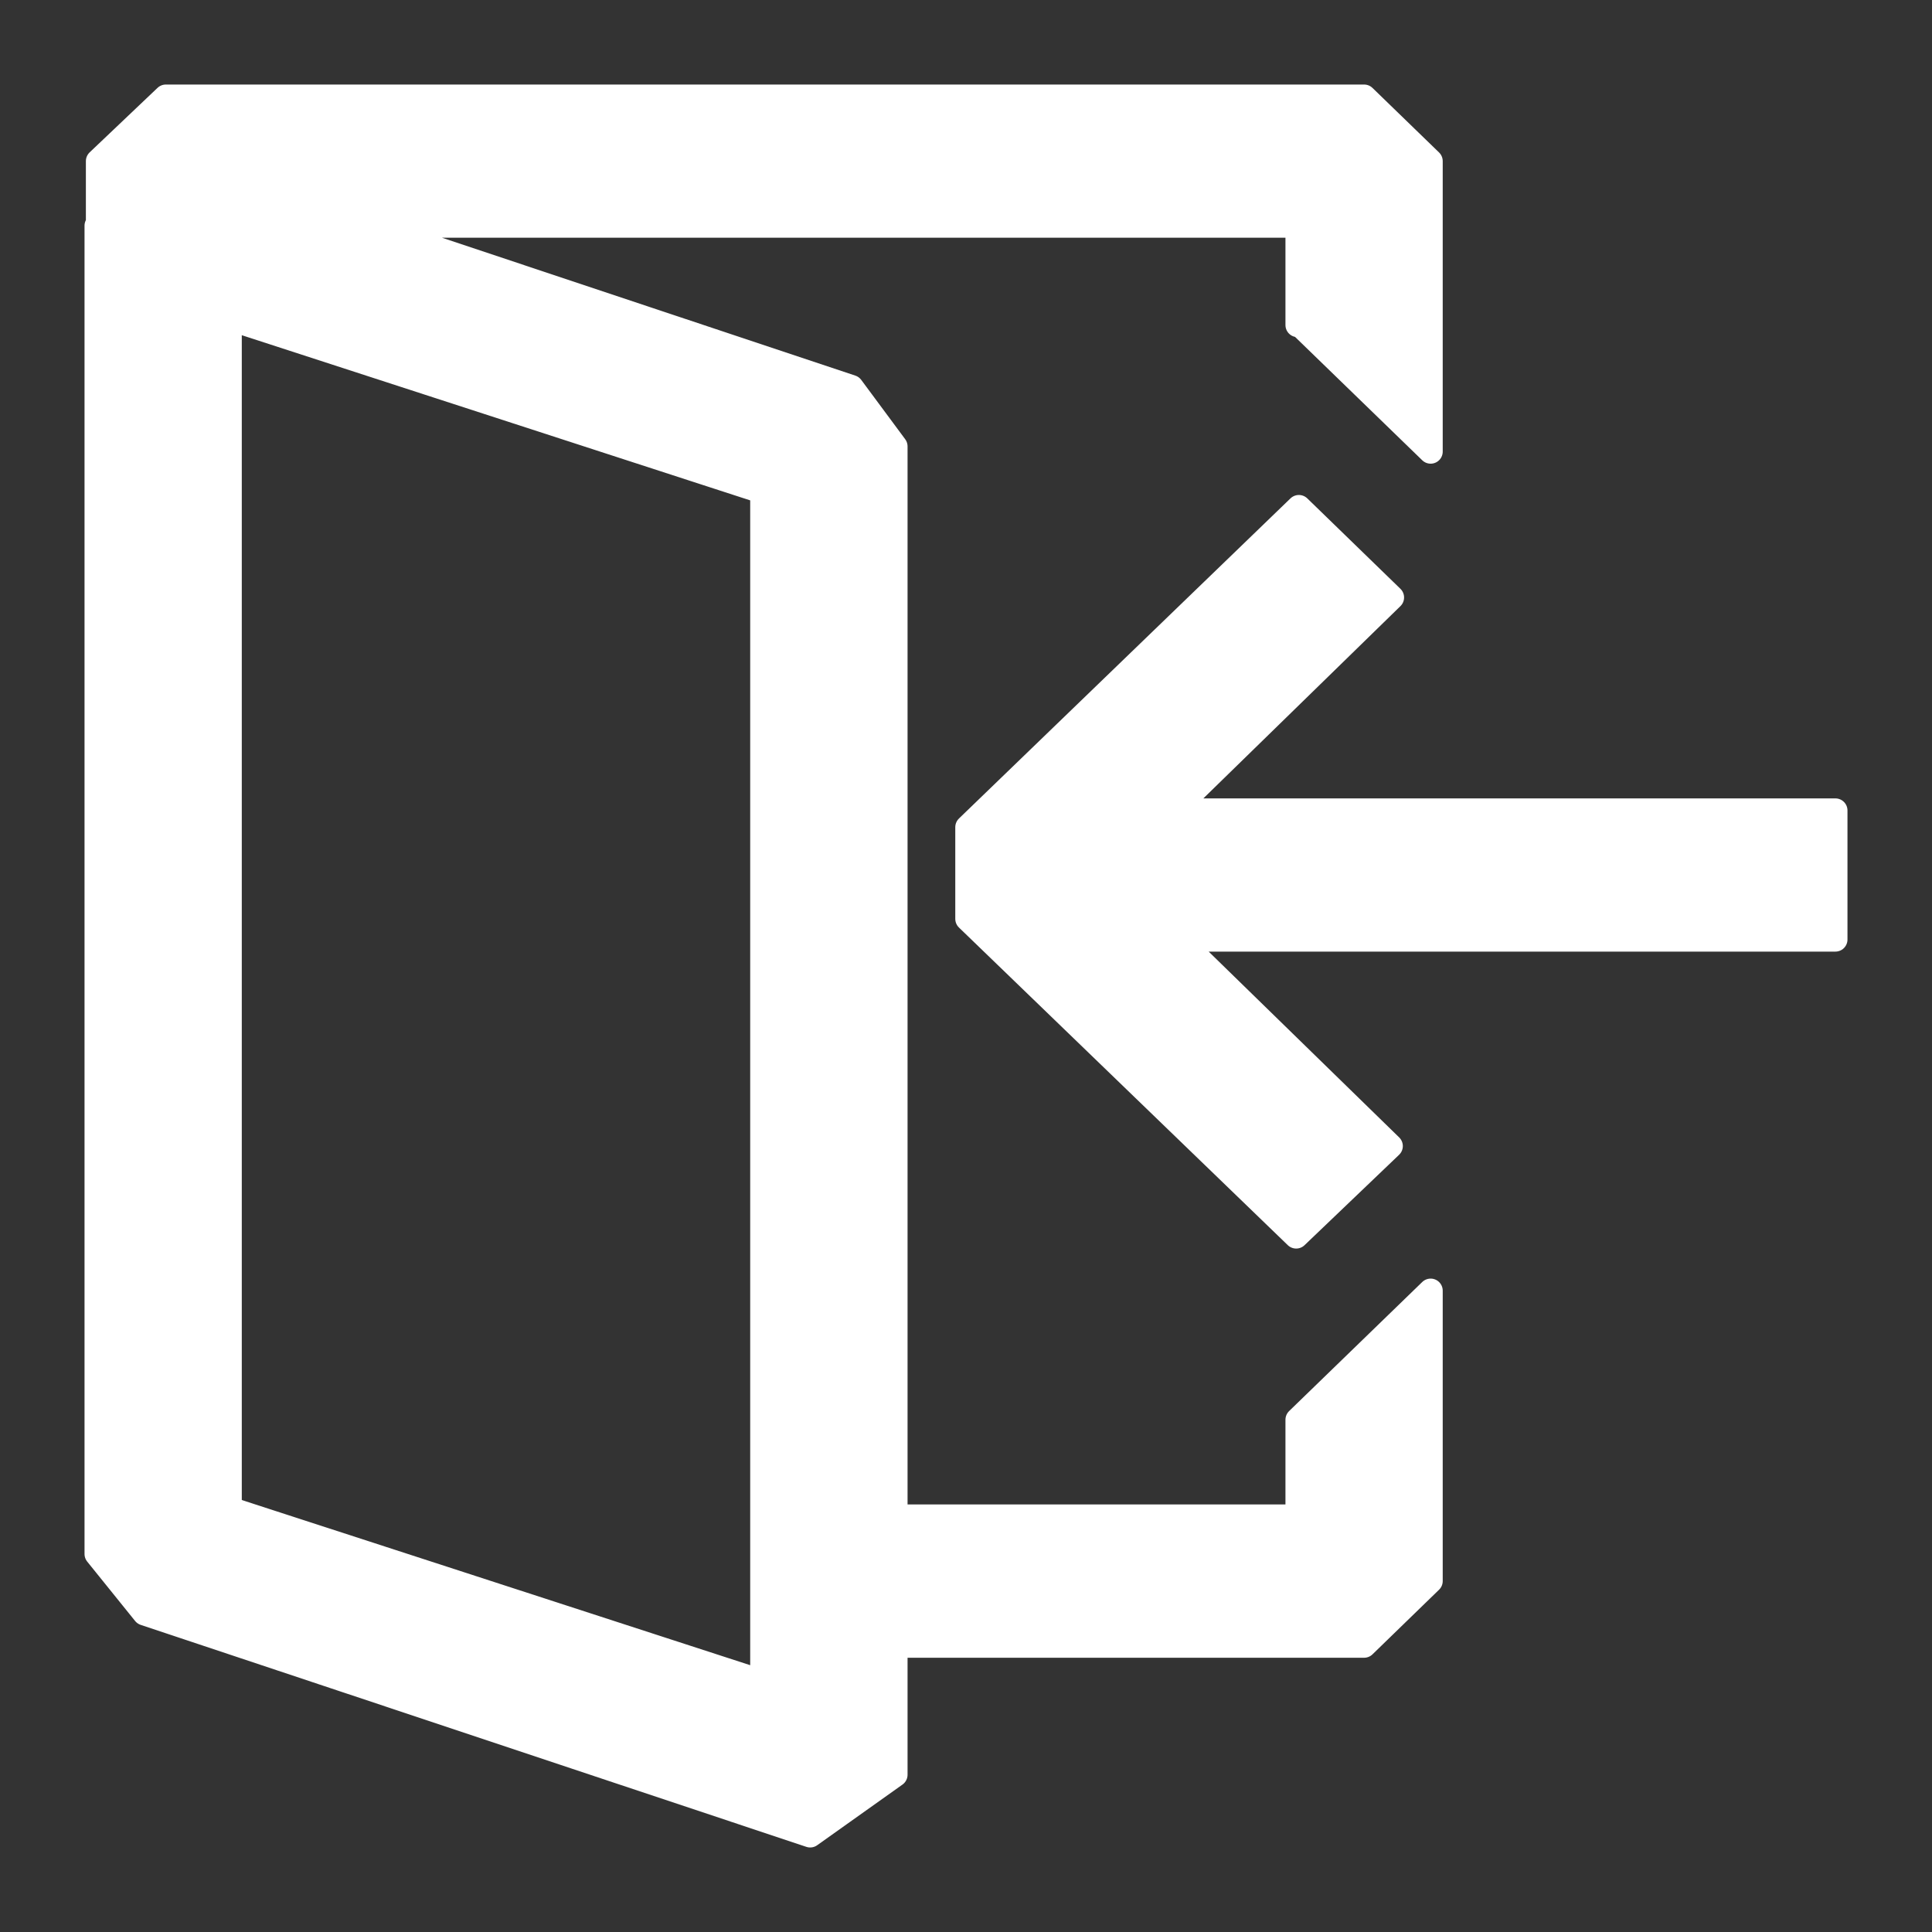
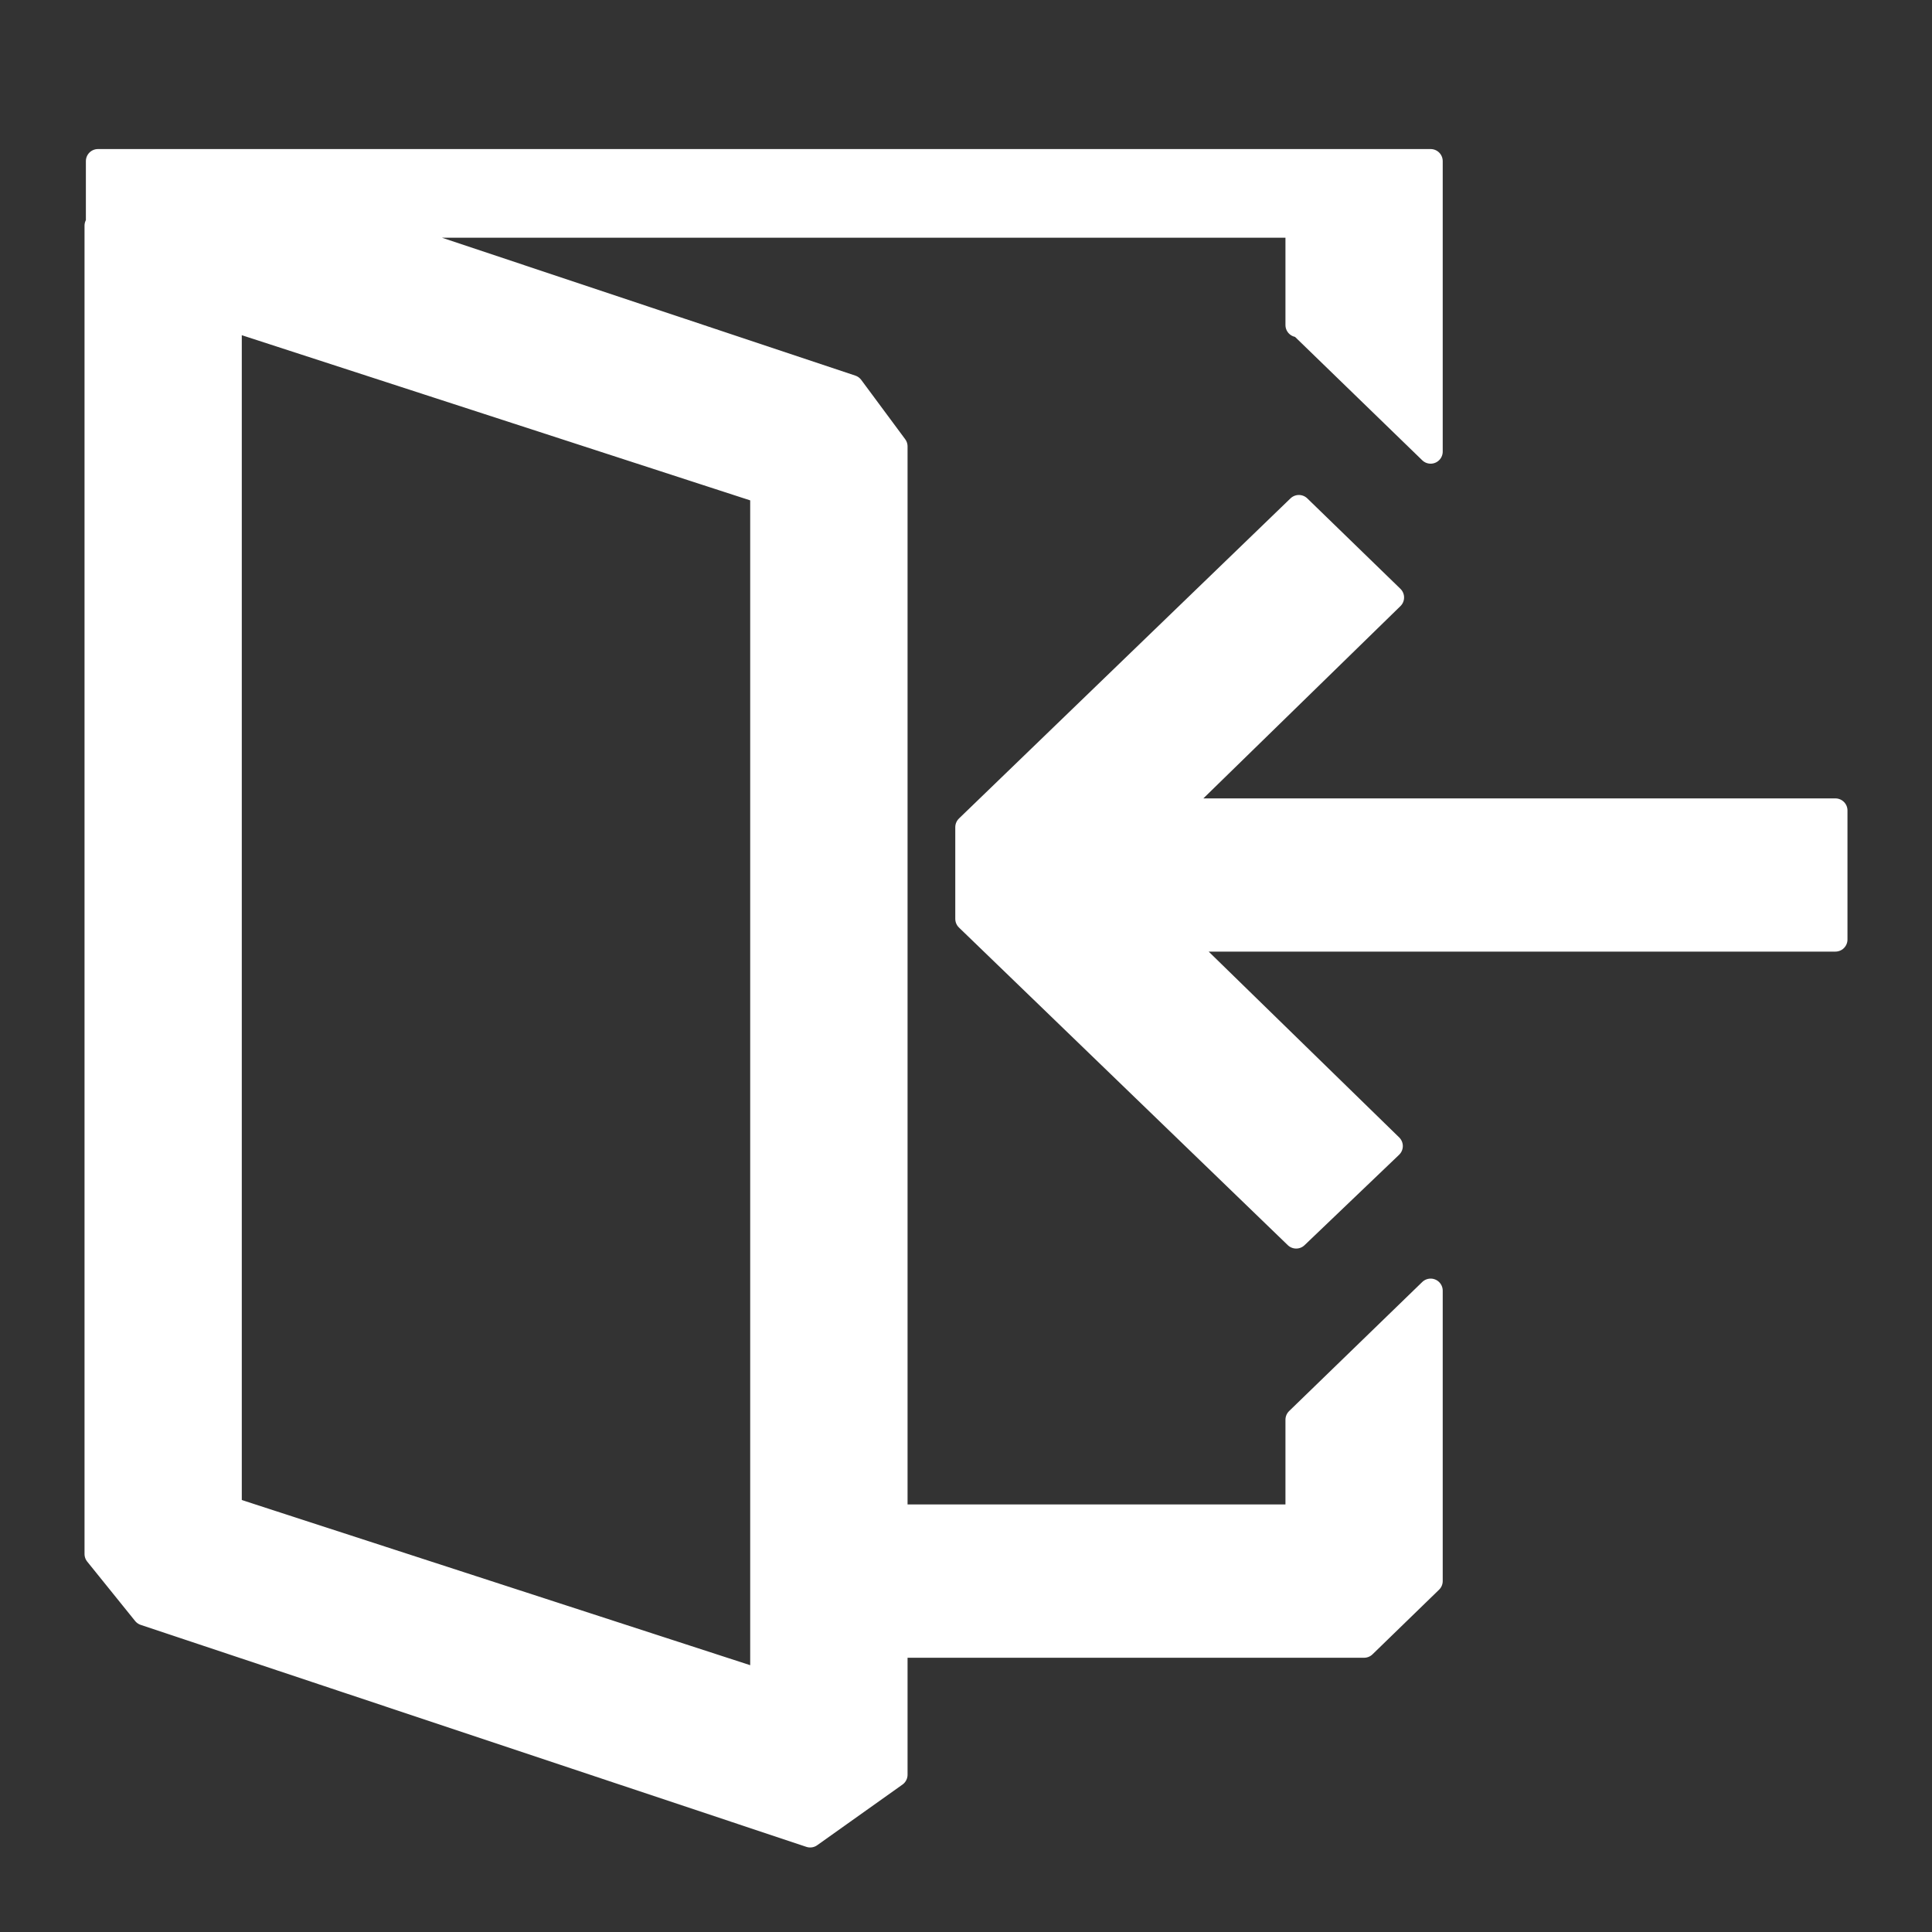
<svg xmlns="http://www.w3.org/2000/svg" width="20" height="20" viewBox="0 0 20 20" fill="none">
  <rect x="0" y="0" width="20" height="20" fill="#333333" stroke="none" />
-   <path fill-rule="evenodd" clip-rule="evenodd" d="M13.432 3.365L13.446 3.352L14.81 4.675V1.668L14.121 1H1.717L1.014 1.668V2.327L1 2.336V16.087L1.496 16.702L8.387 19L9.27 18.372V17.036H14.121L14.81 16.367V13.361L13.432 14.697V15.699H9.27V4.621L8.815 4.007L3.806 2.336H13.432V3.365ZM7.891 17.41L2.378 15.619V3.298L7.891 5.089V17.41ZM12.15 8.39H19V9.726H12.205L14.397 11.864L13.418 12.8L10.014 9.512V8.563L13.446 5.249L14.41 6.185L12.15 8.39Z" fill="white" stroke="white" stroke-width="0.25" stroke-linejoin="round" />
+   <path fill-rule="evenodd" clip-rule="evenodd" d="M13.432 3.365L13.446 3.352L14.81 4.675V1.668H1.717L1.014 1.668V2.327L1 2.336V16.087L1.496 16.702L8.387 19L9.27 18.372V17.036H14.121L14.81 16.367V13.361L13.432 14.697V15.699H9.27V4.621L8.815 4.007L3.806 2.336H13.432V3.365ZM7.891 17.41L2.378 15.619V3.298L7.891 5.089V17.41ZM12.15 8.39H19V9.726H12.205L14.397 11.864L13.418 12.8L10.014 9.512V8.563L13.446 5.249L14.41 6.185L12.15 8.39Z" fill="white" stroke="white" stroke-width="0.25" stroke-linejoin="round" />
</svg>